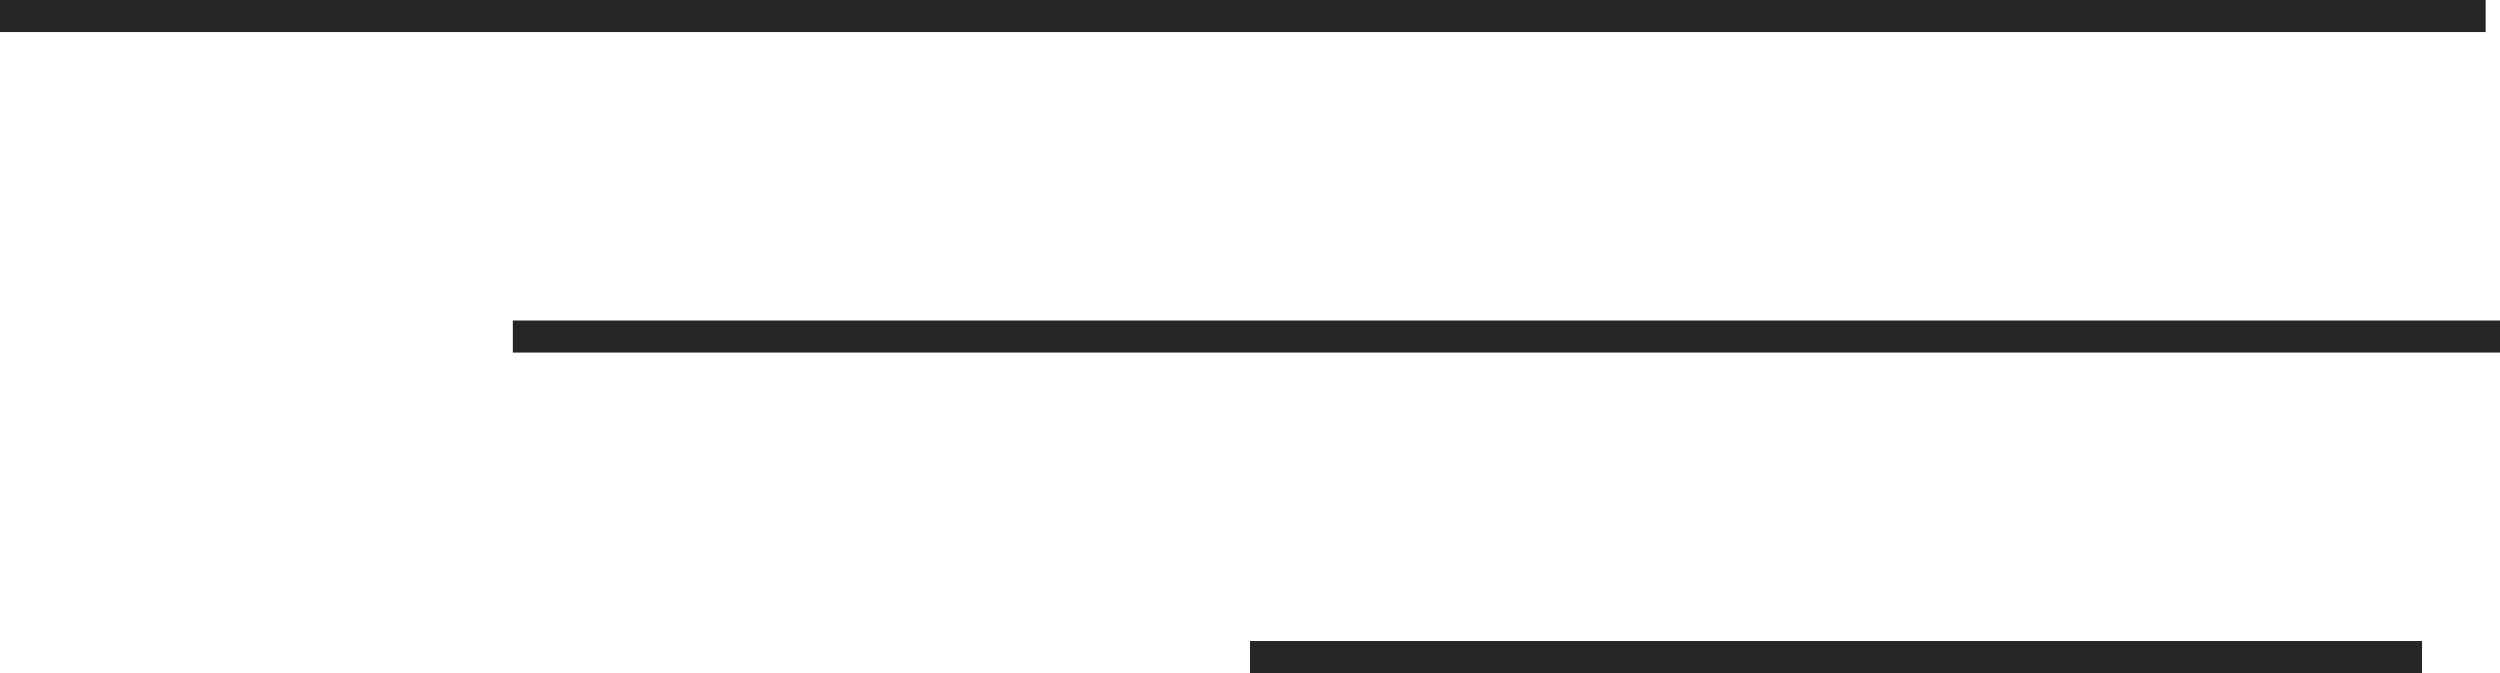
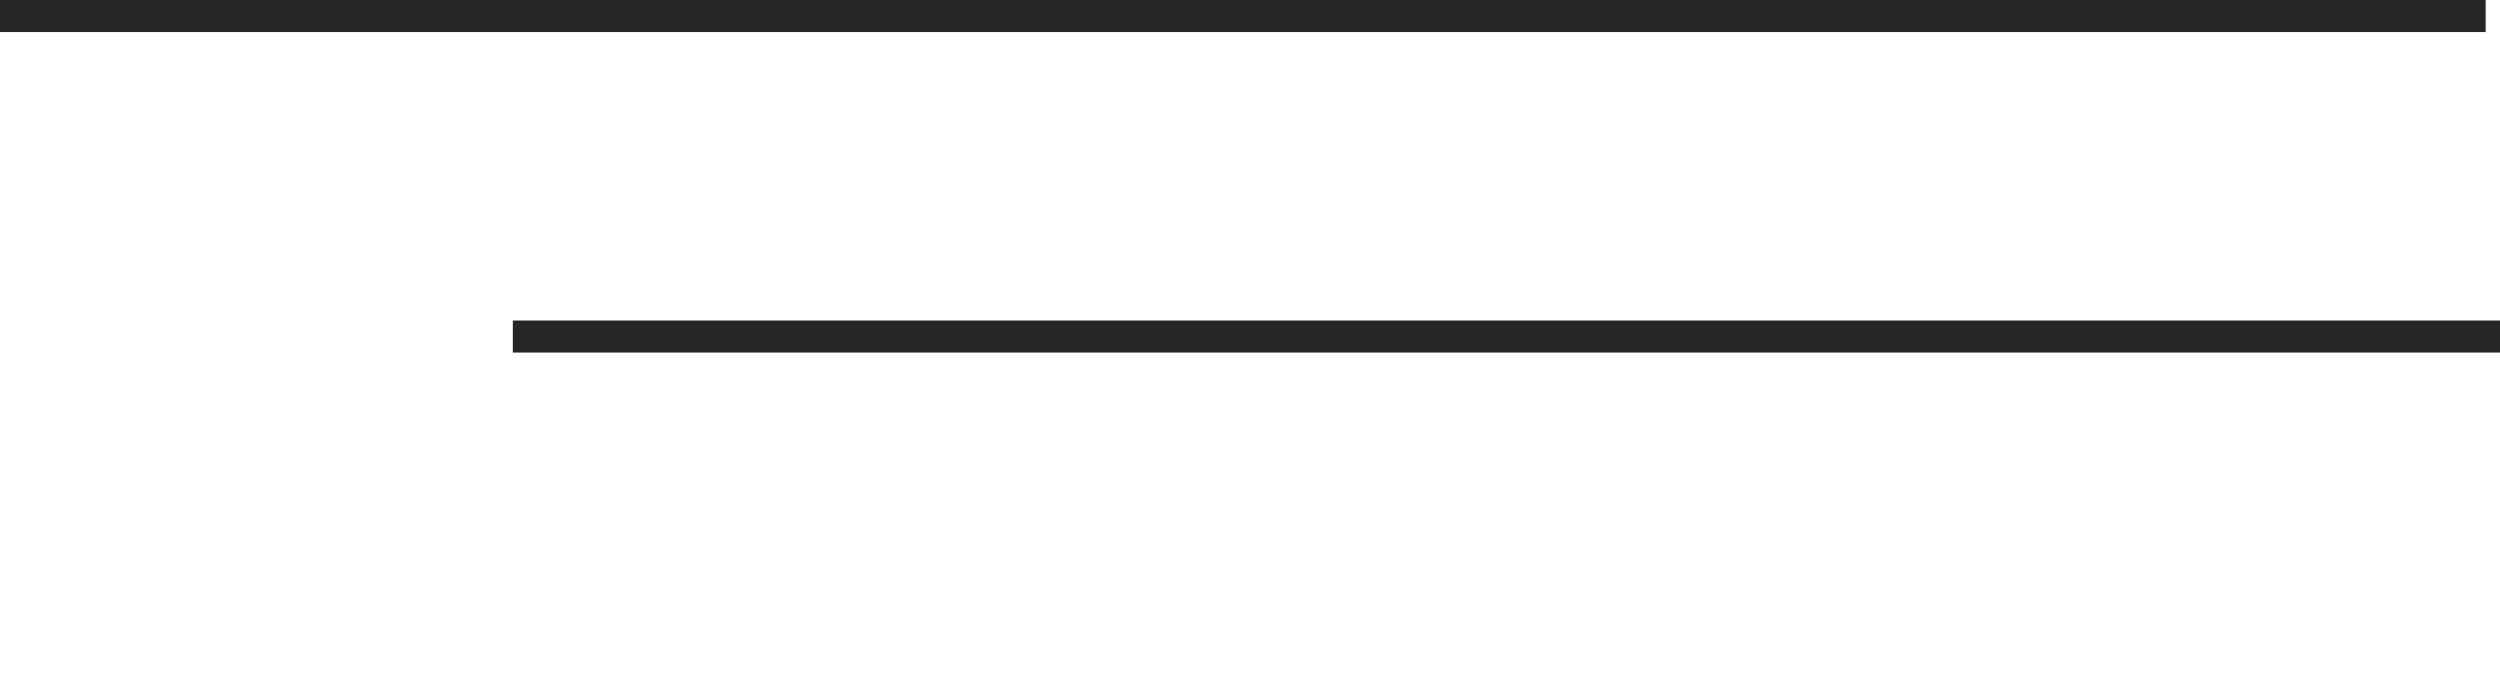
<svg xmlns="http://www.w3.org/2000/svg" width="78" height="21" viewBox="0 0 78 21" fill="none">
  <line y1="0.5" x2="77.553" y2="0.5" stroke="#262626" />
-   <line x1="39" y1="20.5" x2="75.567" y2="20.5" stroke="#262626" />
  <line x1="16" y1="10.5" x2="78" y2="10.5" stroke="#262626" />
</svg>